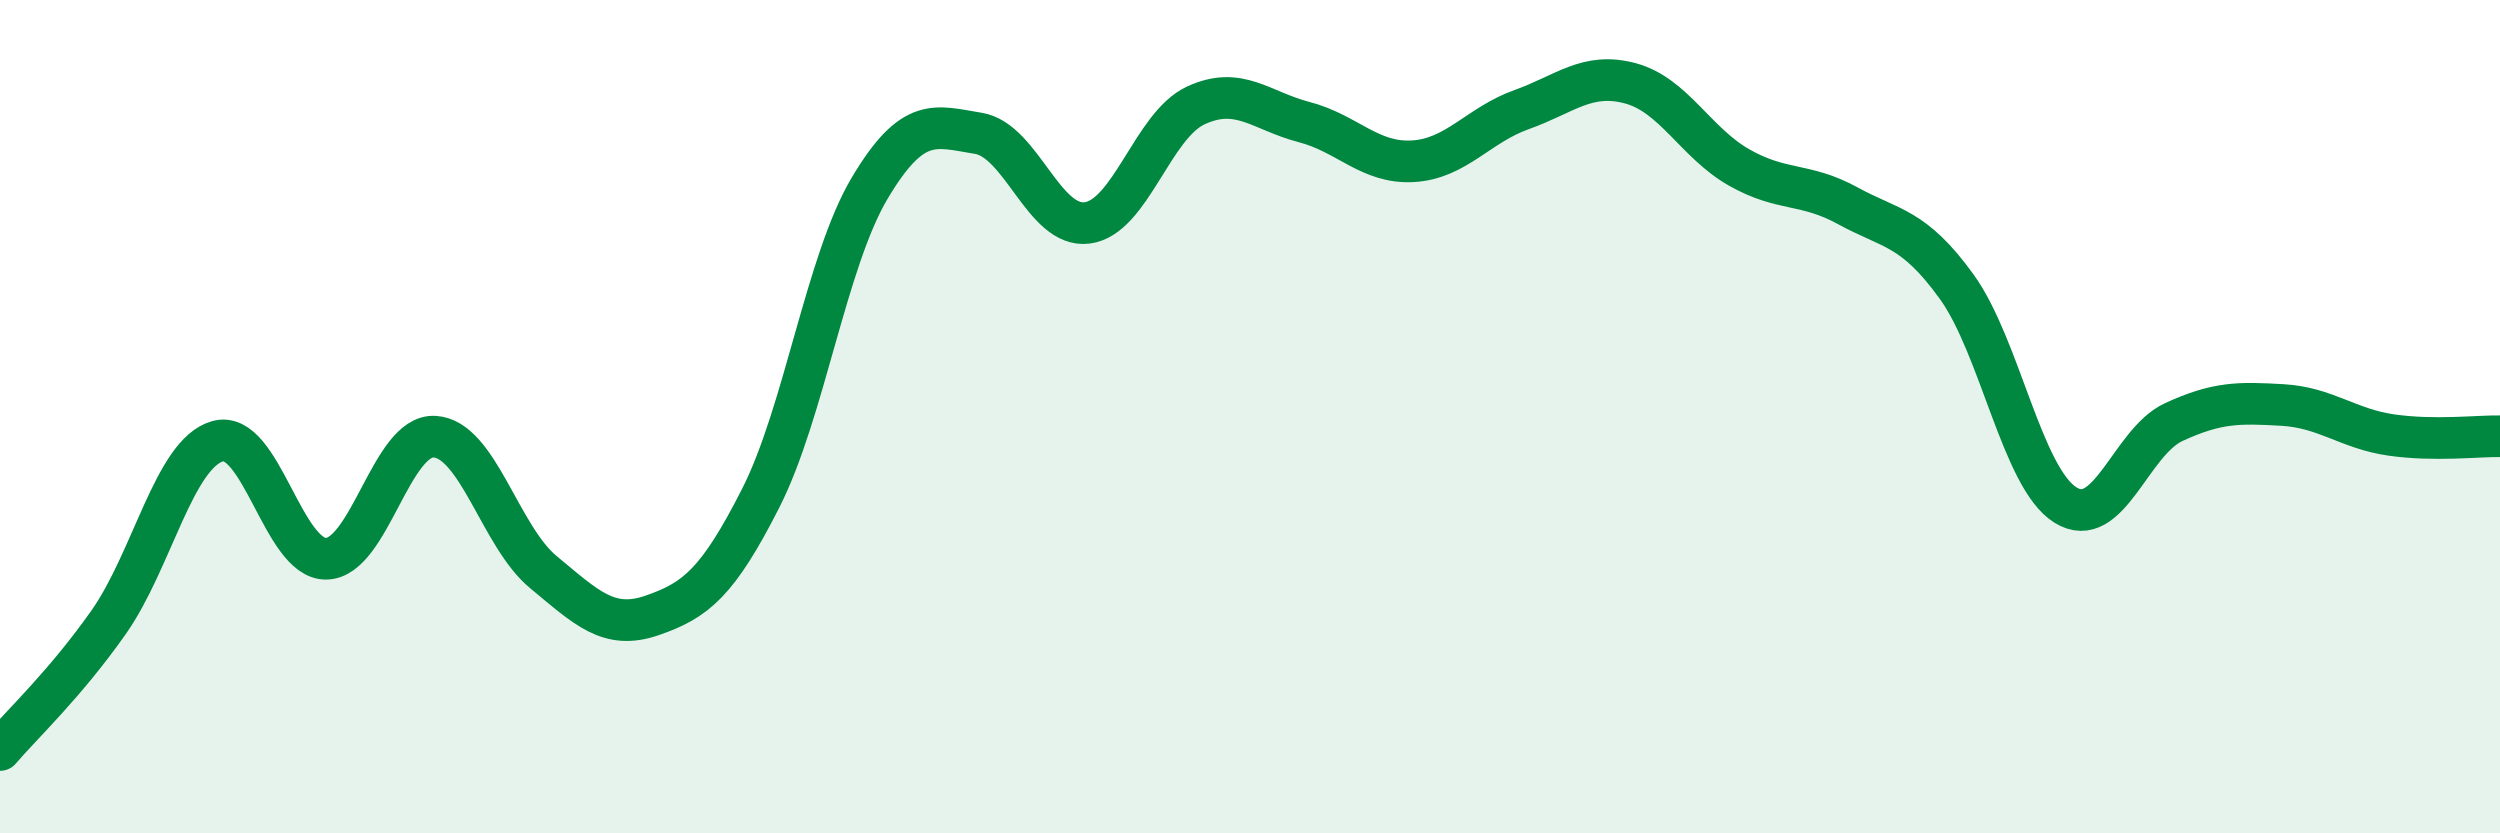
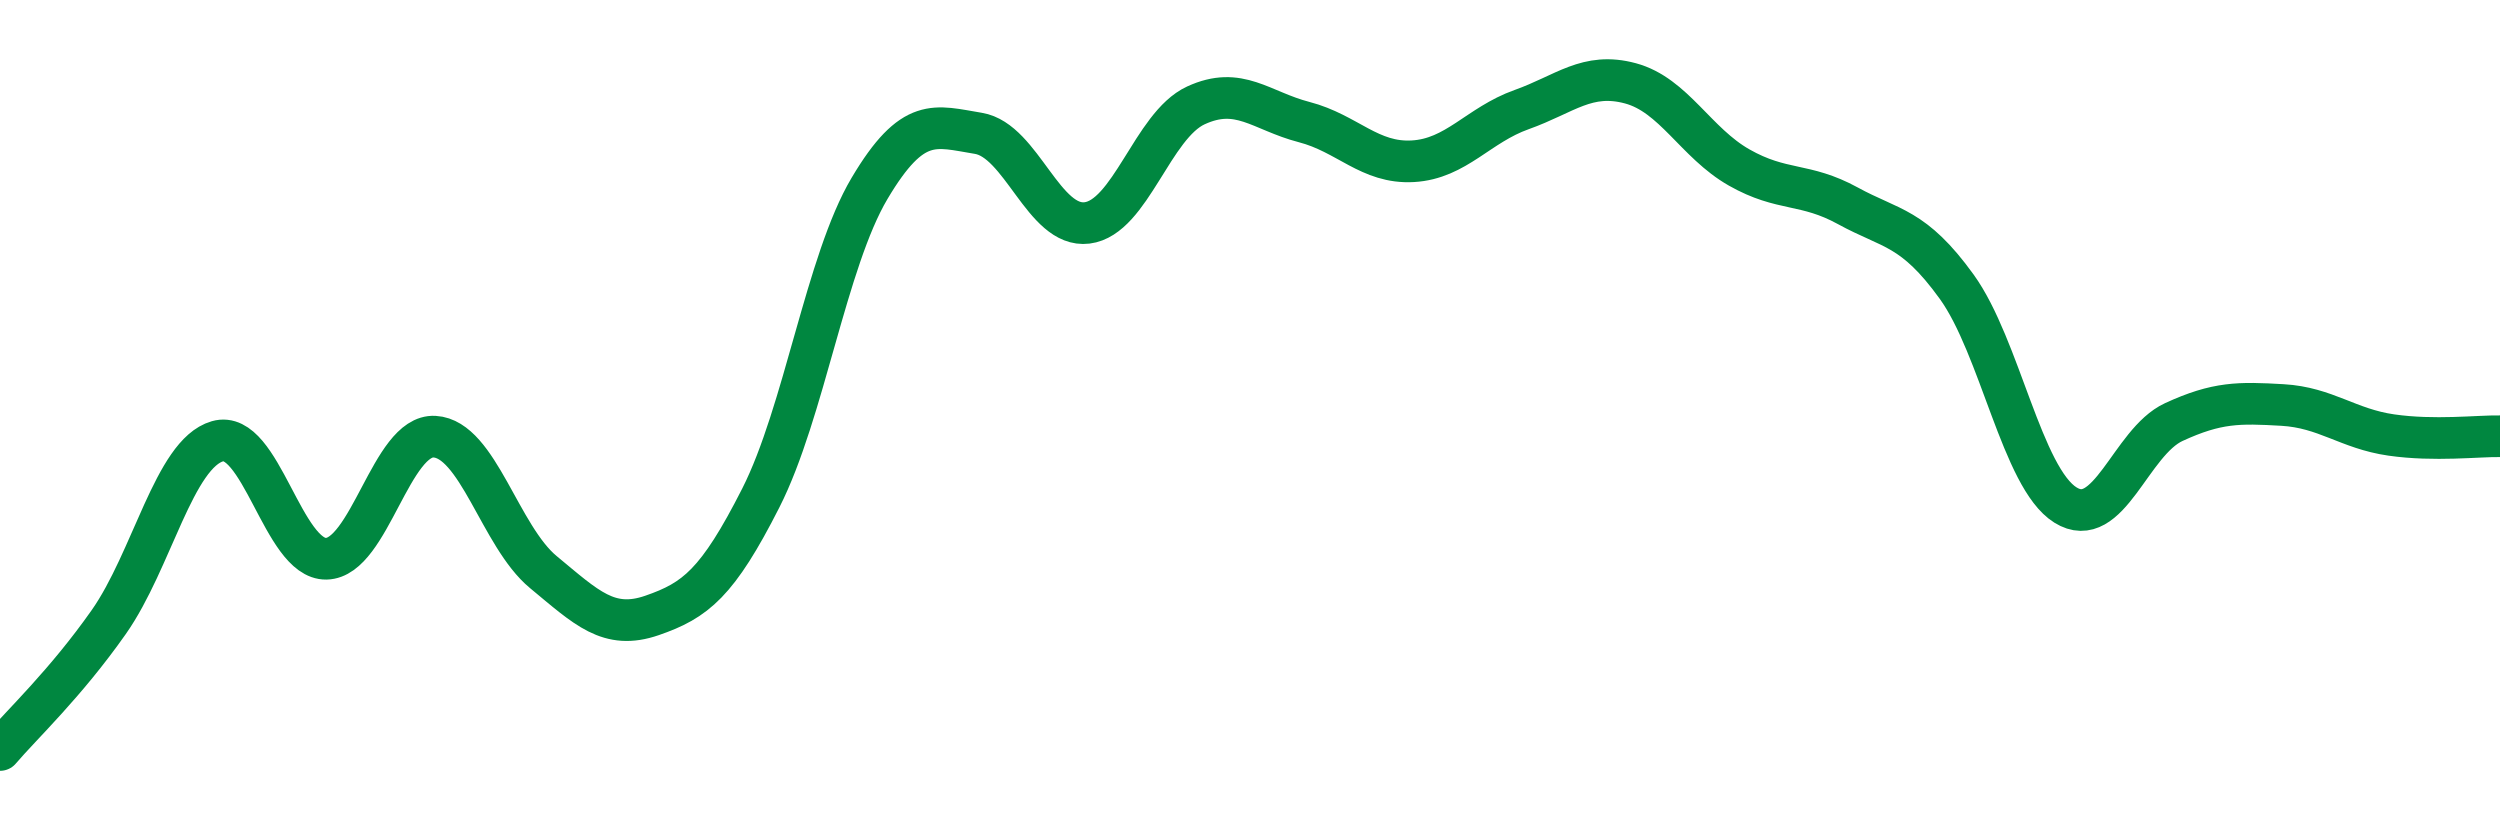
<svg xmlns="http://www.w3.org/2000/svg" width="60" height="20" viewBox="0 0 60 20">
-   <path d="M 0,18 C 0.52,17.39 1.57,16.41 2.61,14.93 C 3.65,13.45 4.18,10.89 5.22,10.59 C 6.26,10.29 6.79,13.43 7.83,13.41 C 8.87,13.39 9.39,10.42 10.43,10.48 C 11.47,10.54 12,12.87 13.04,13.73 C 14.08,14.59 14.61,15.13 15.65,14.77 C 16.69,14.41 17.22,14 18.26,11.95 C 19.3,9.9 19.83,6.27 20.87,4.52 C 21.91,2.77 22.44,3.03 23.48,3.2 C 24.52,3.37 25.05,5.48 26.09,5.35 C 27.13,5.22 27.66,3.01 28.7,2.53 C 29.74,2.05 30.26,2.66 31.3,2.93 C 32.34,3.2 32.87,3.93 33.91,3.87 C 34.95,3.81 35.48,3 36.52,2.63 C 37.56,2.26 38.09,1.72 39.13,2 C 40.17,2.28 40.7,3.43 41.74,4.02 C 42.78,4.61 43.31,4.37 44.35,4.94 C 45.39,5.51 45.92,5.44 46.96,6.88 C 48,8.32 48.53,11.47 49.57,12.12 C 50.61,12.77 51.13,10.61 52.17,10.13 C 53.21,9.65 53.74,9.66 54.78,9.72 C 55.82,9.78 56.35,10.29 57.39,10.44 C 58.43,10.59 59.48,10.46 60,10.47L60 20L0 20Z" fill="#008740" opacity="0.1" stroke-linecap="round" stroke-linejoin="round" />
  <path d="M 0,18 C 0.52,17.39 1.57,16.41 2.61,14.93 C 3.65,13.45 4.18,10.89 5.22,10.59 C 6.26,10.29 6.79,13.43 7.83,13.41 C 8.87,13.39 9.39,10.42 10.43,10.48 C 11.47,10.54 12,12.87 13.04,13.73 C 14.08,14.59 14.61,15.13 15.65,14.77 C 16.69,14.41 17.22,14 18.26,11.95 C 19.3,9.9 19.83,6.27 20.87,4.52 C 21.91,2.77 22.44,3.03 23.48,3.2 C 24.52,3.37 25.05,5.48 26.09,5.35 C 27.13,5.22 27.66,3.01 28.7,2.53 C 29.74,2.05 30.26,2.66 31.3,2.93 C 32.34,3.2 32.87,3.93 33.91,3.87 C 34.95,3.81 35.48,3 36.52,2.63 C 37.56,2.26 38.09,1.72 39.13,2 C 40.17,2.28 40.7,3.43 41.74,4.02 C 42.78,4.61 43.31,4.37 44.35,4.94 C 45.39,5.51 45.92,5.44 46.96,6.88 C 48,8.32 48.53,11.47 49.57,12.12 C 50.61,12.77 51.13,10.61 52.17,10.13 C 53.21,9.65 53.74,9.66 54.78,9.72 C 55.82,9.78 56.35,10.29 57.39,10.44 C 58.43,10.59 59.48,10.46 60,10.47" stroke="#008740" stroke-width="1" fill="none" stroke-linecap="round" stroke-linejoin="round" />
</svg>